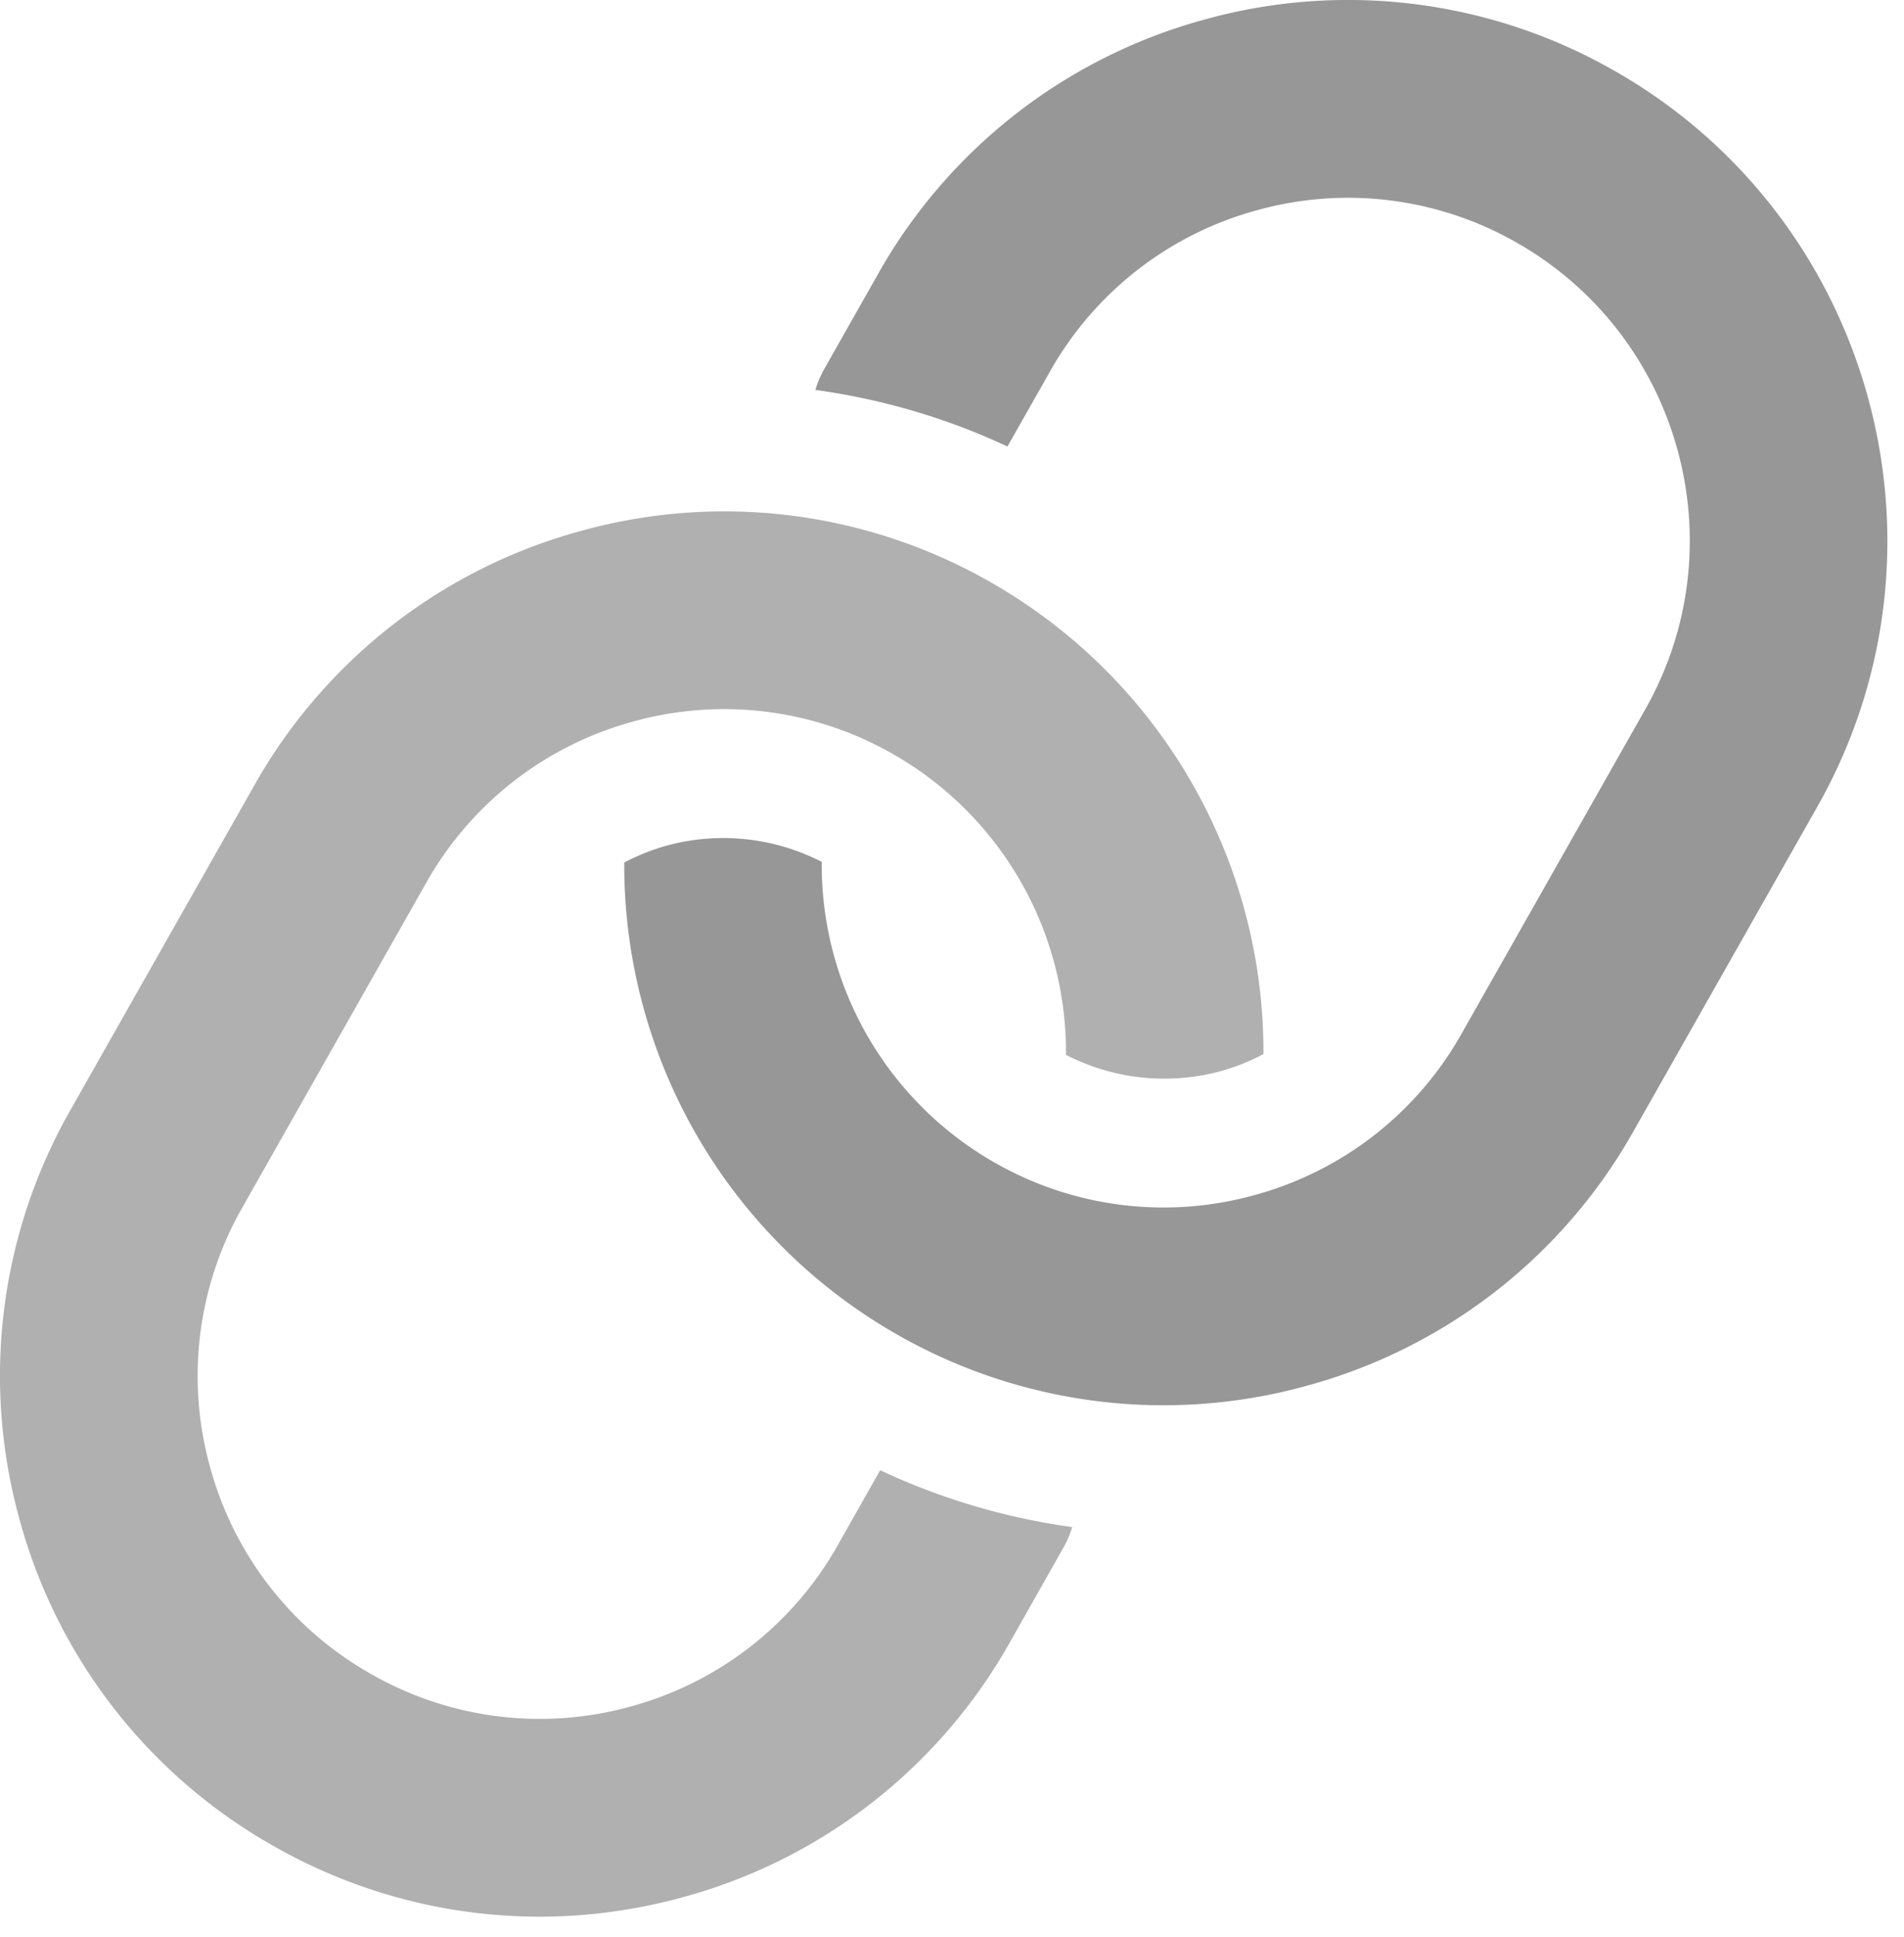
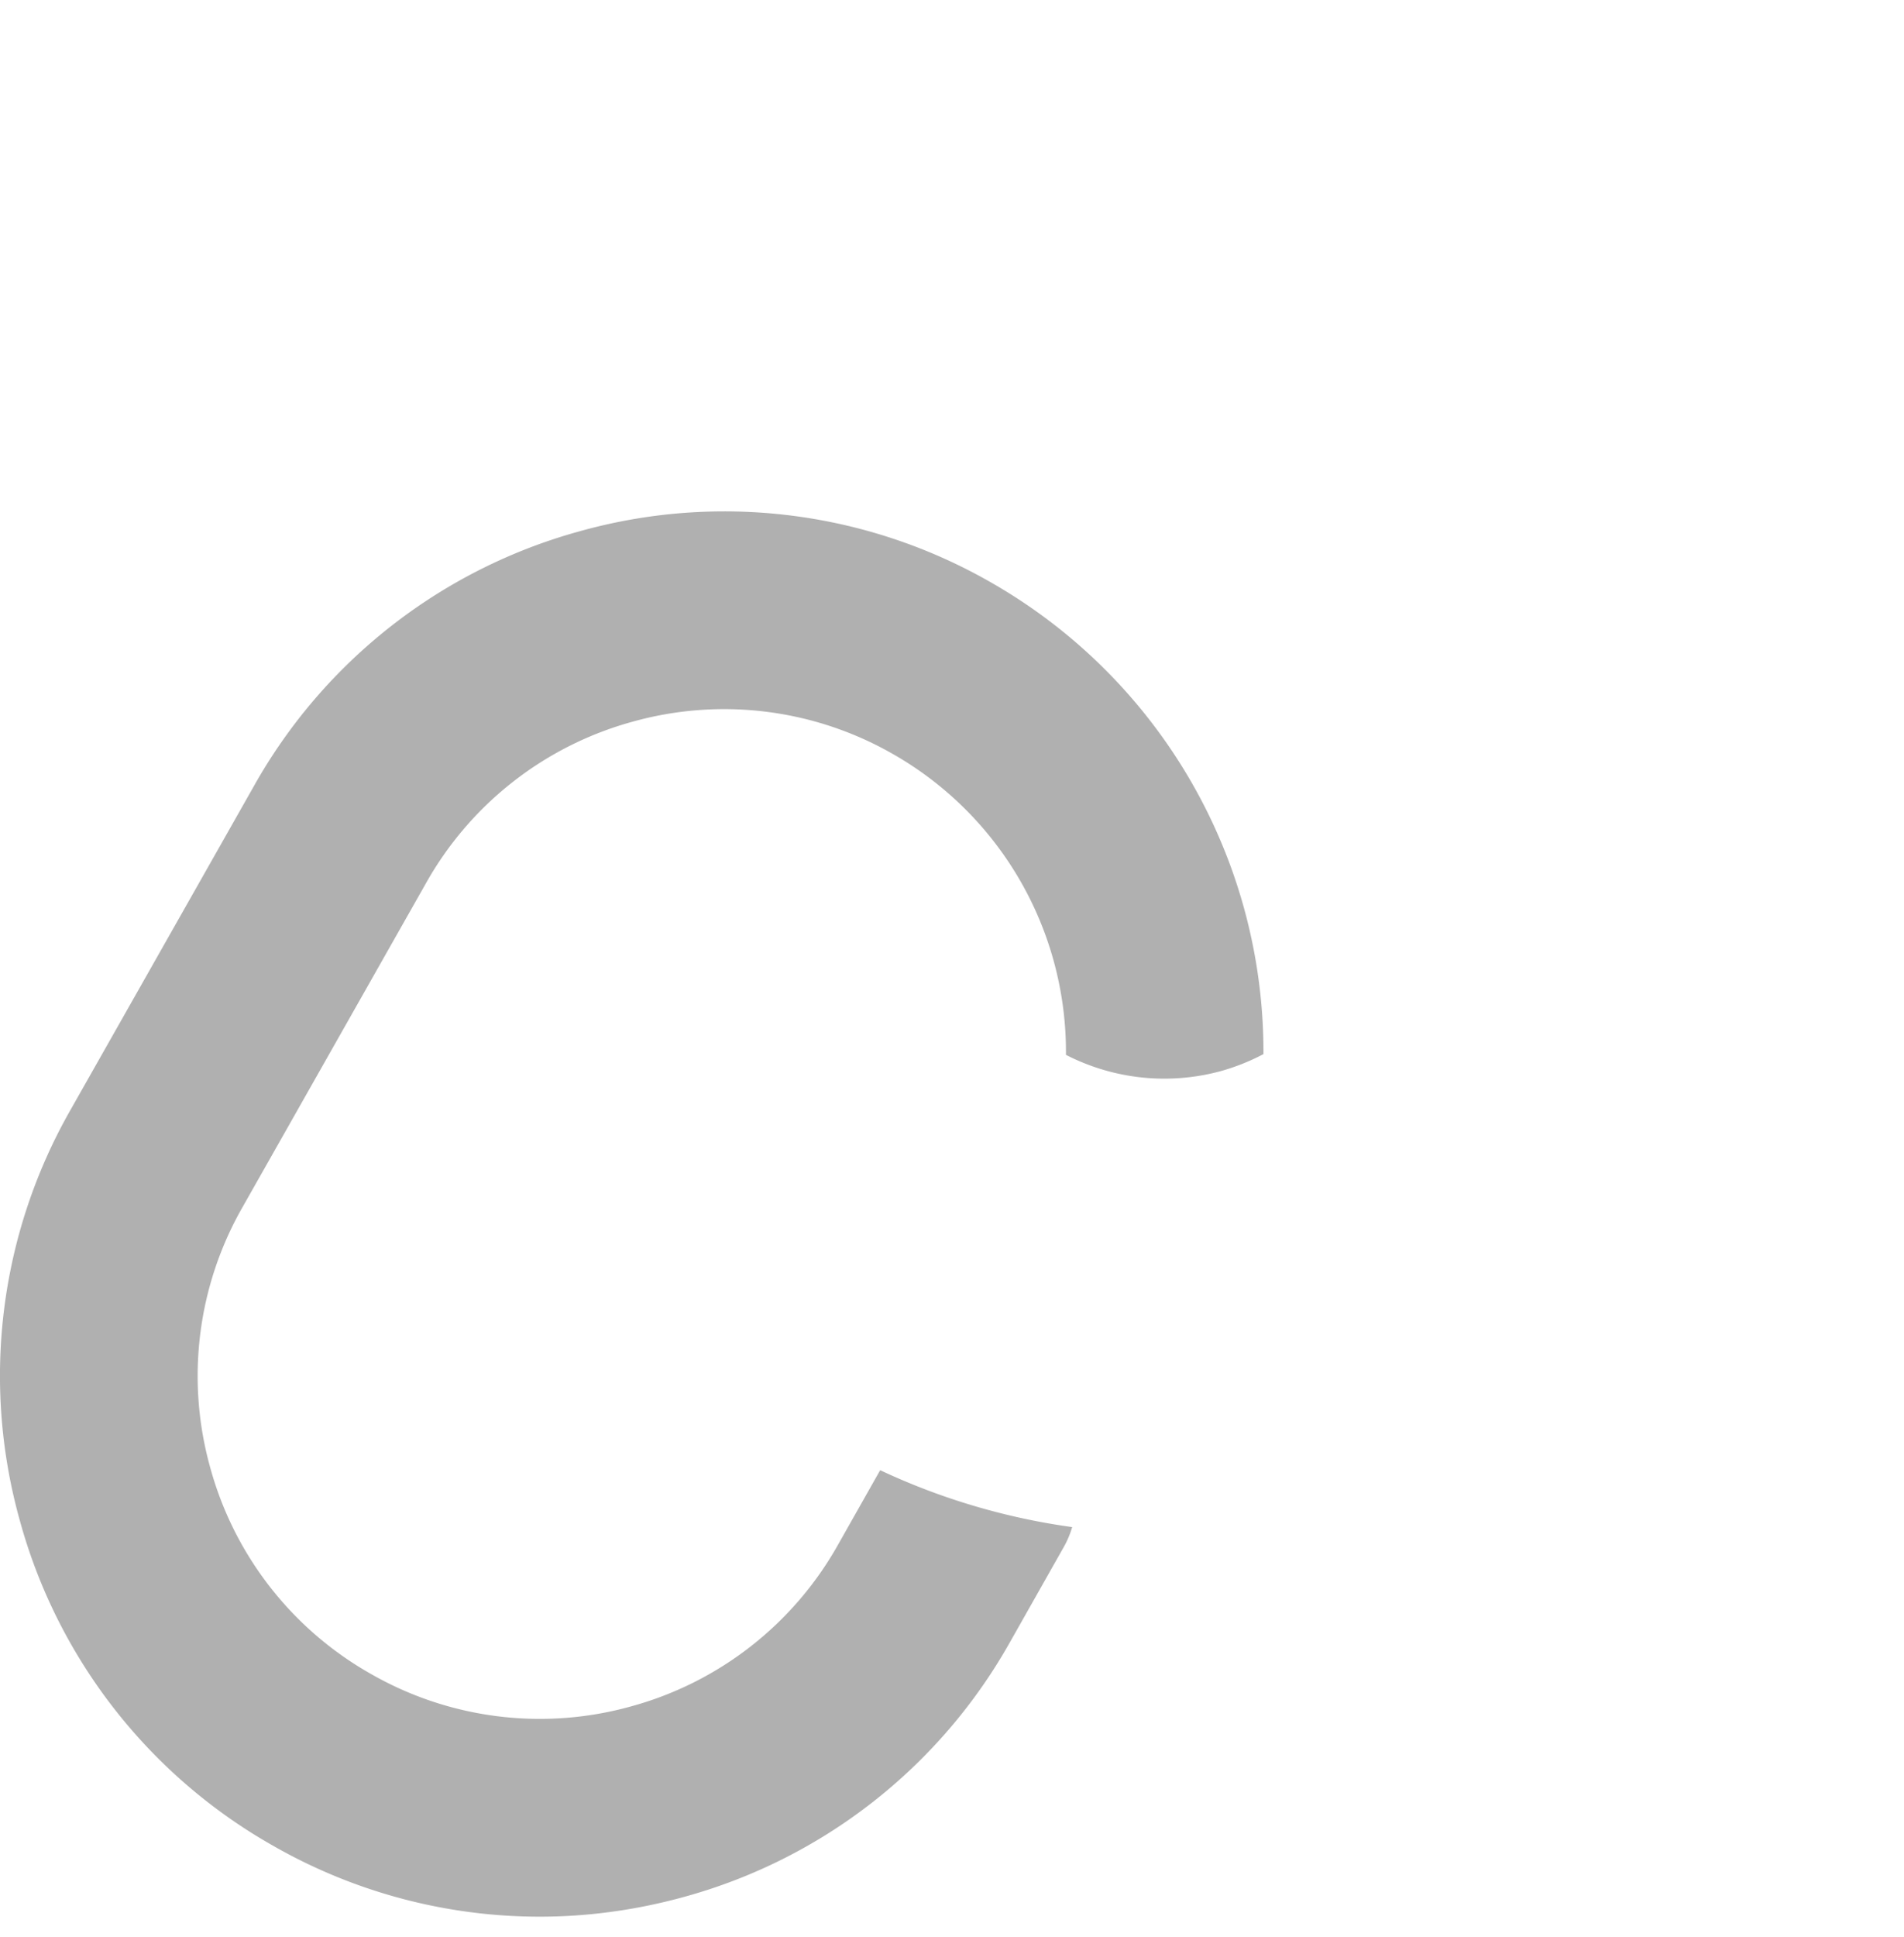
<svg xmlns="http://www.w3.org/2000/svg" width="59" height="60" viewBox="0 0 59 60">
  <title>noun_854930_cc</title>
  <g fill="none" fill-rule="evenodd">
-     <path d="M50.005 2.18A16.62 16.62 0 0 0 37.298.613 16.618 16.618 0 0 0 27.206 8.49l-1.676 2.959a3 3 0 0 0-.263.627c2.06.285 4.066.87 5.951 1.753l1.316-2.32a10.533 10.533 0 0 1 6.399-4.993 10.526 10.526 0 0 1 8.055.993c5.087 2.884 6.88 9.367 3.998 14.454L45.29 32.015a10.529 10.529 0 0 1-6.397 4.993 10.54 10.54 0 0 1-8.056-.992 10.62 10.62 0 0 1-5.374-9.323 6.679 6.679 0 0 0-4.799-.505 6.602 6.602 0 0 0-1.32.527 16.745 16.745 0 0 0 8.474 14.628 16.64 16.64 0 0 0 12.707 1.567 16.615 16.615 0 0 0 10.093-7.875l5.698-10.053c4.544-8.025 1.714-18.253-6.31-22.802z" fill="#979797" fill-rule="nonzero" />
    <path d="M25.962 47.853a10.535 10.535 0 0 1-6.4 4.994 10.53 10.53 0 0 1-8.054-.995 10.525 10.525 0 0 1-4.994-6.4 10.526 10.526 0 0 1 .994-8.052l5.697-10.055a10.532 10.532 0 0 1 6.397-4.993 10.53 10.53 0 0 1 8.055.994 10.616 10.616 0 0 1 5.374 9.324 6.671 6.671 0 0 0 4.8.503 6.683 6.683 0 0 0 1.32-.526 16.741 16.741 0 0 0-8.475-14.627 16.617 16.617 0 0 0-12.706-1.568 16.619 16.619 0 0 0-10.092 7.876L2.181 34.382A16.616 16.616 0 0 0 .613 47.087 16.615 16.615 0 0 0 8.489 57.18a16.639 16.639 0 0 0 8.864 2.17c1.284-.05 2.572-.25 3.842-.6a16.62 16.62 0 0 0 10.093-7.876l1.675-2.96a2.94 2.94 0 0 0 .261-.618 20.664 20.664 0 0 1-5.95-1.762l-1.312 2.319z" fill="#B0B0B0" />
  </g>
</svg>